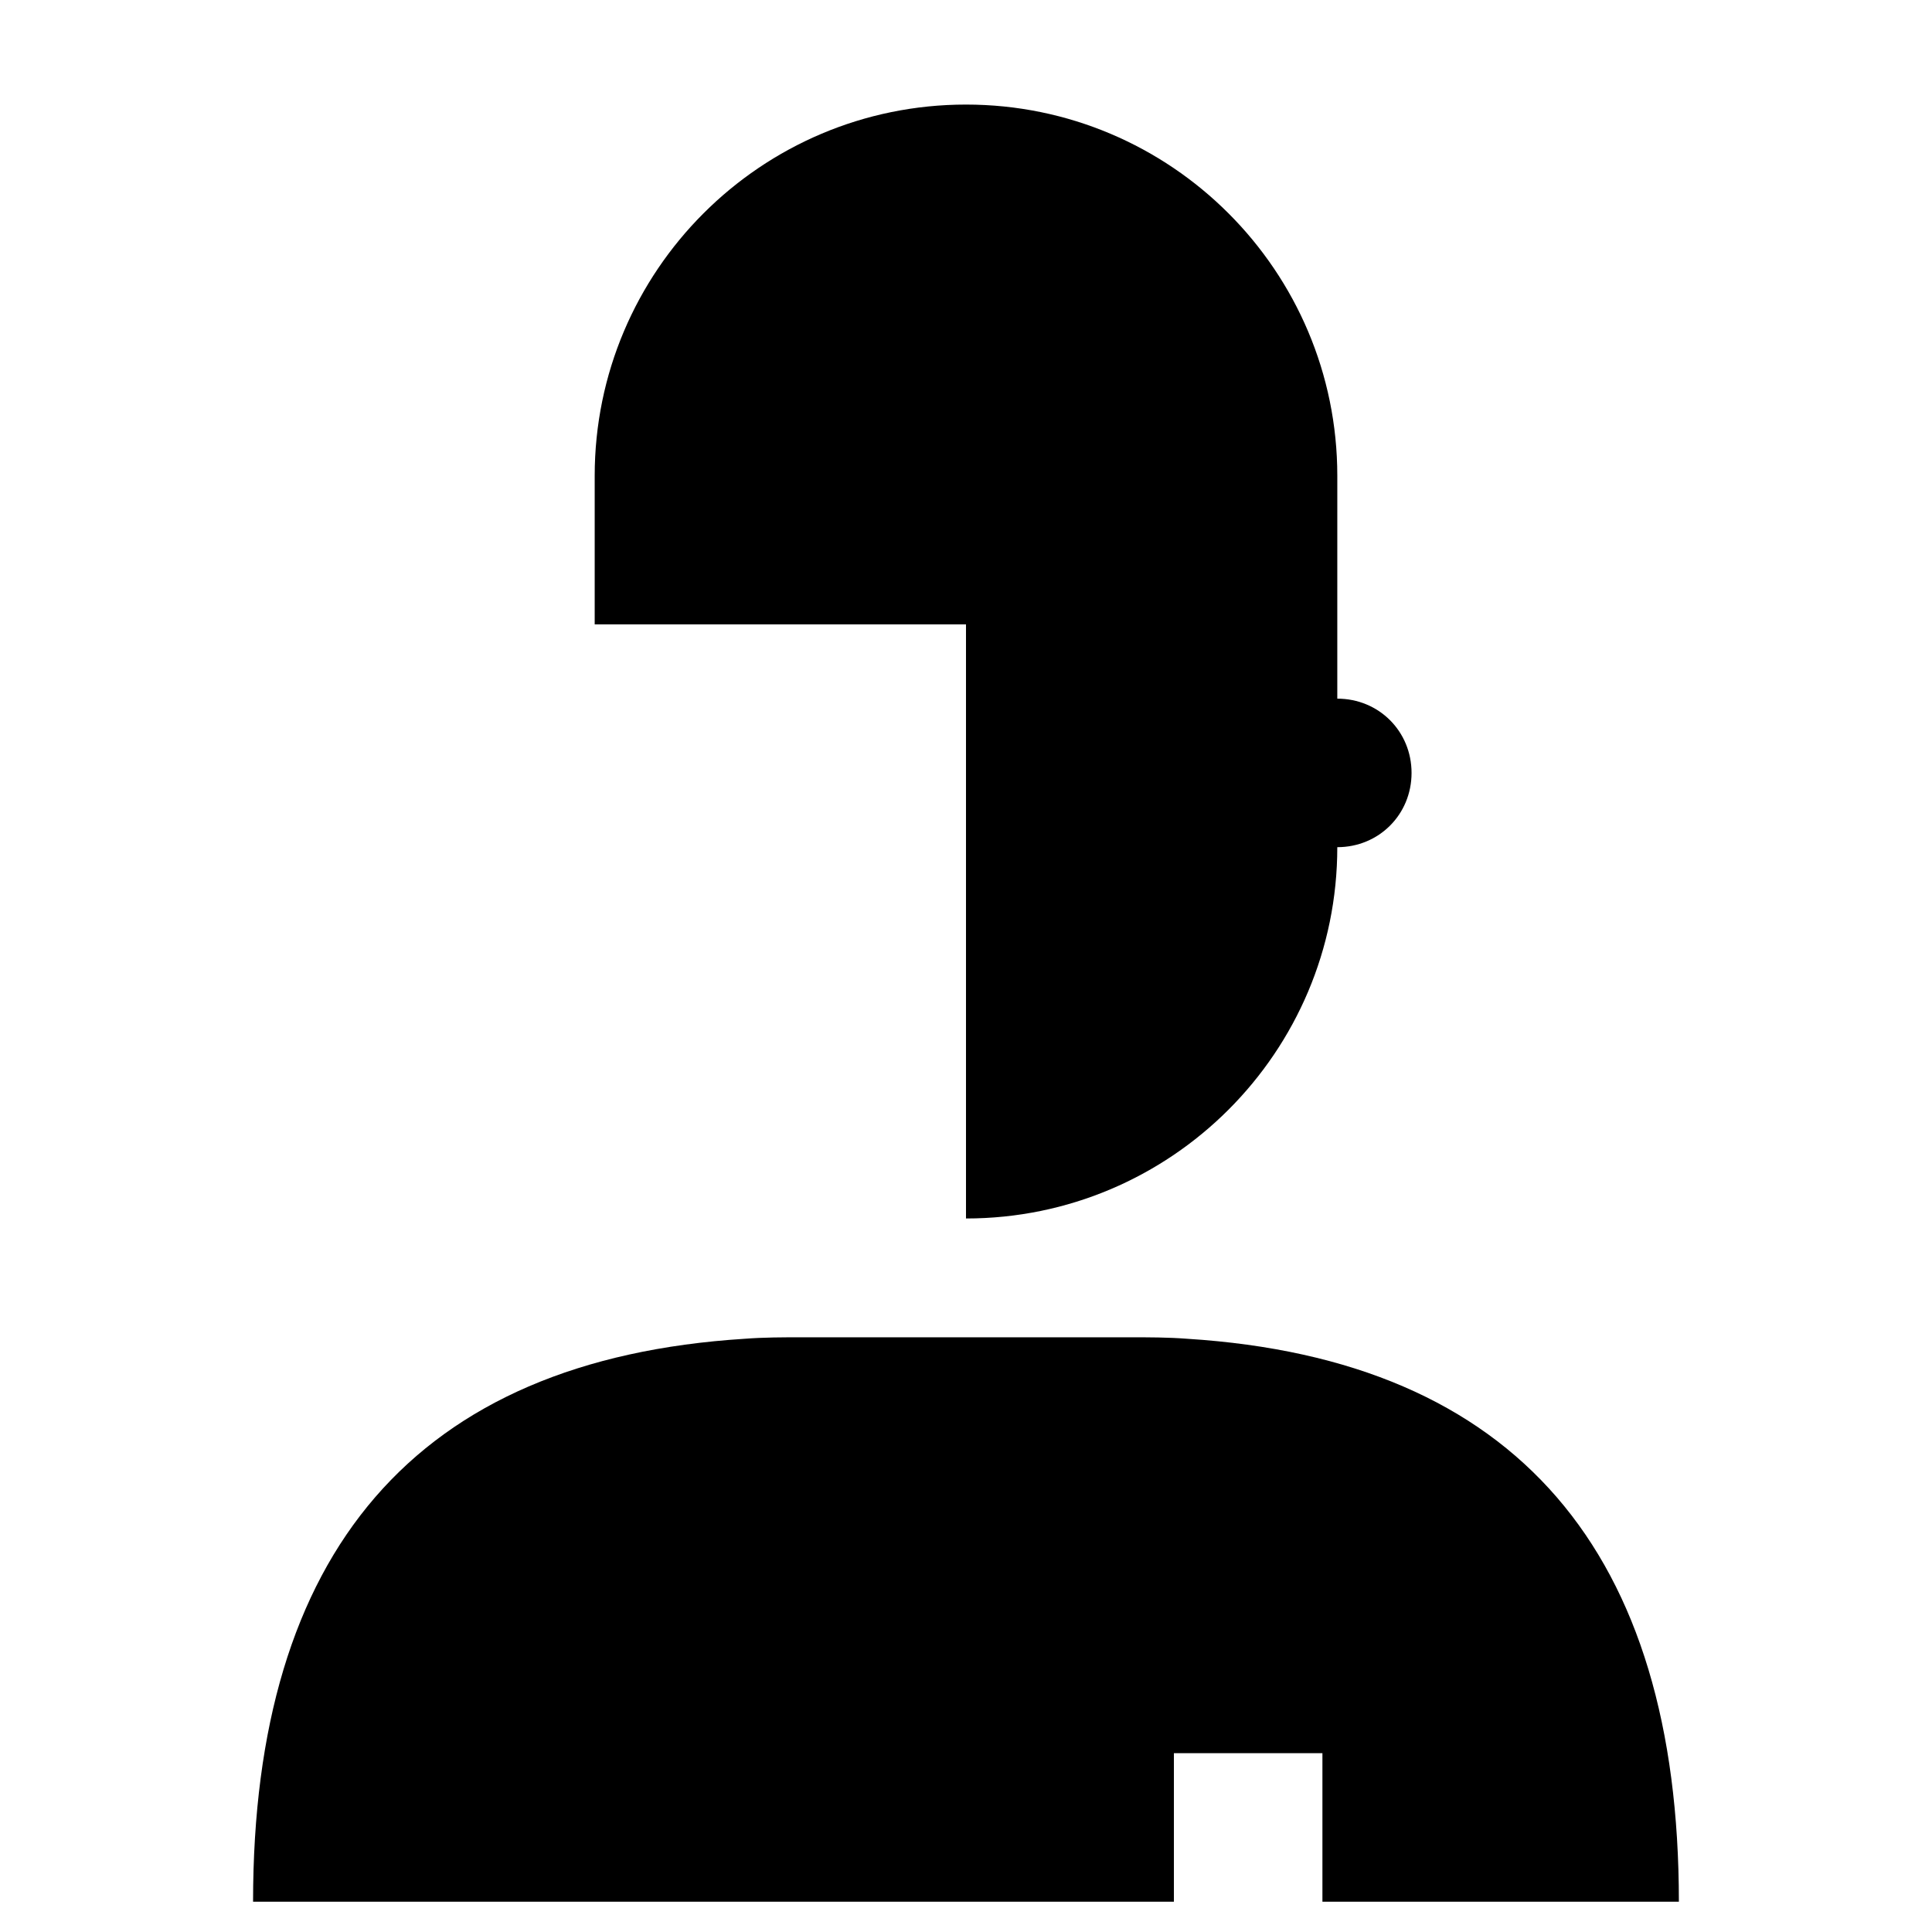
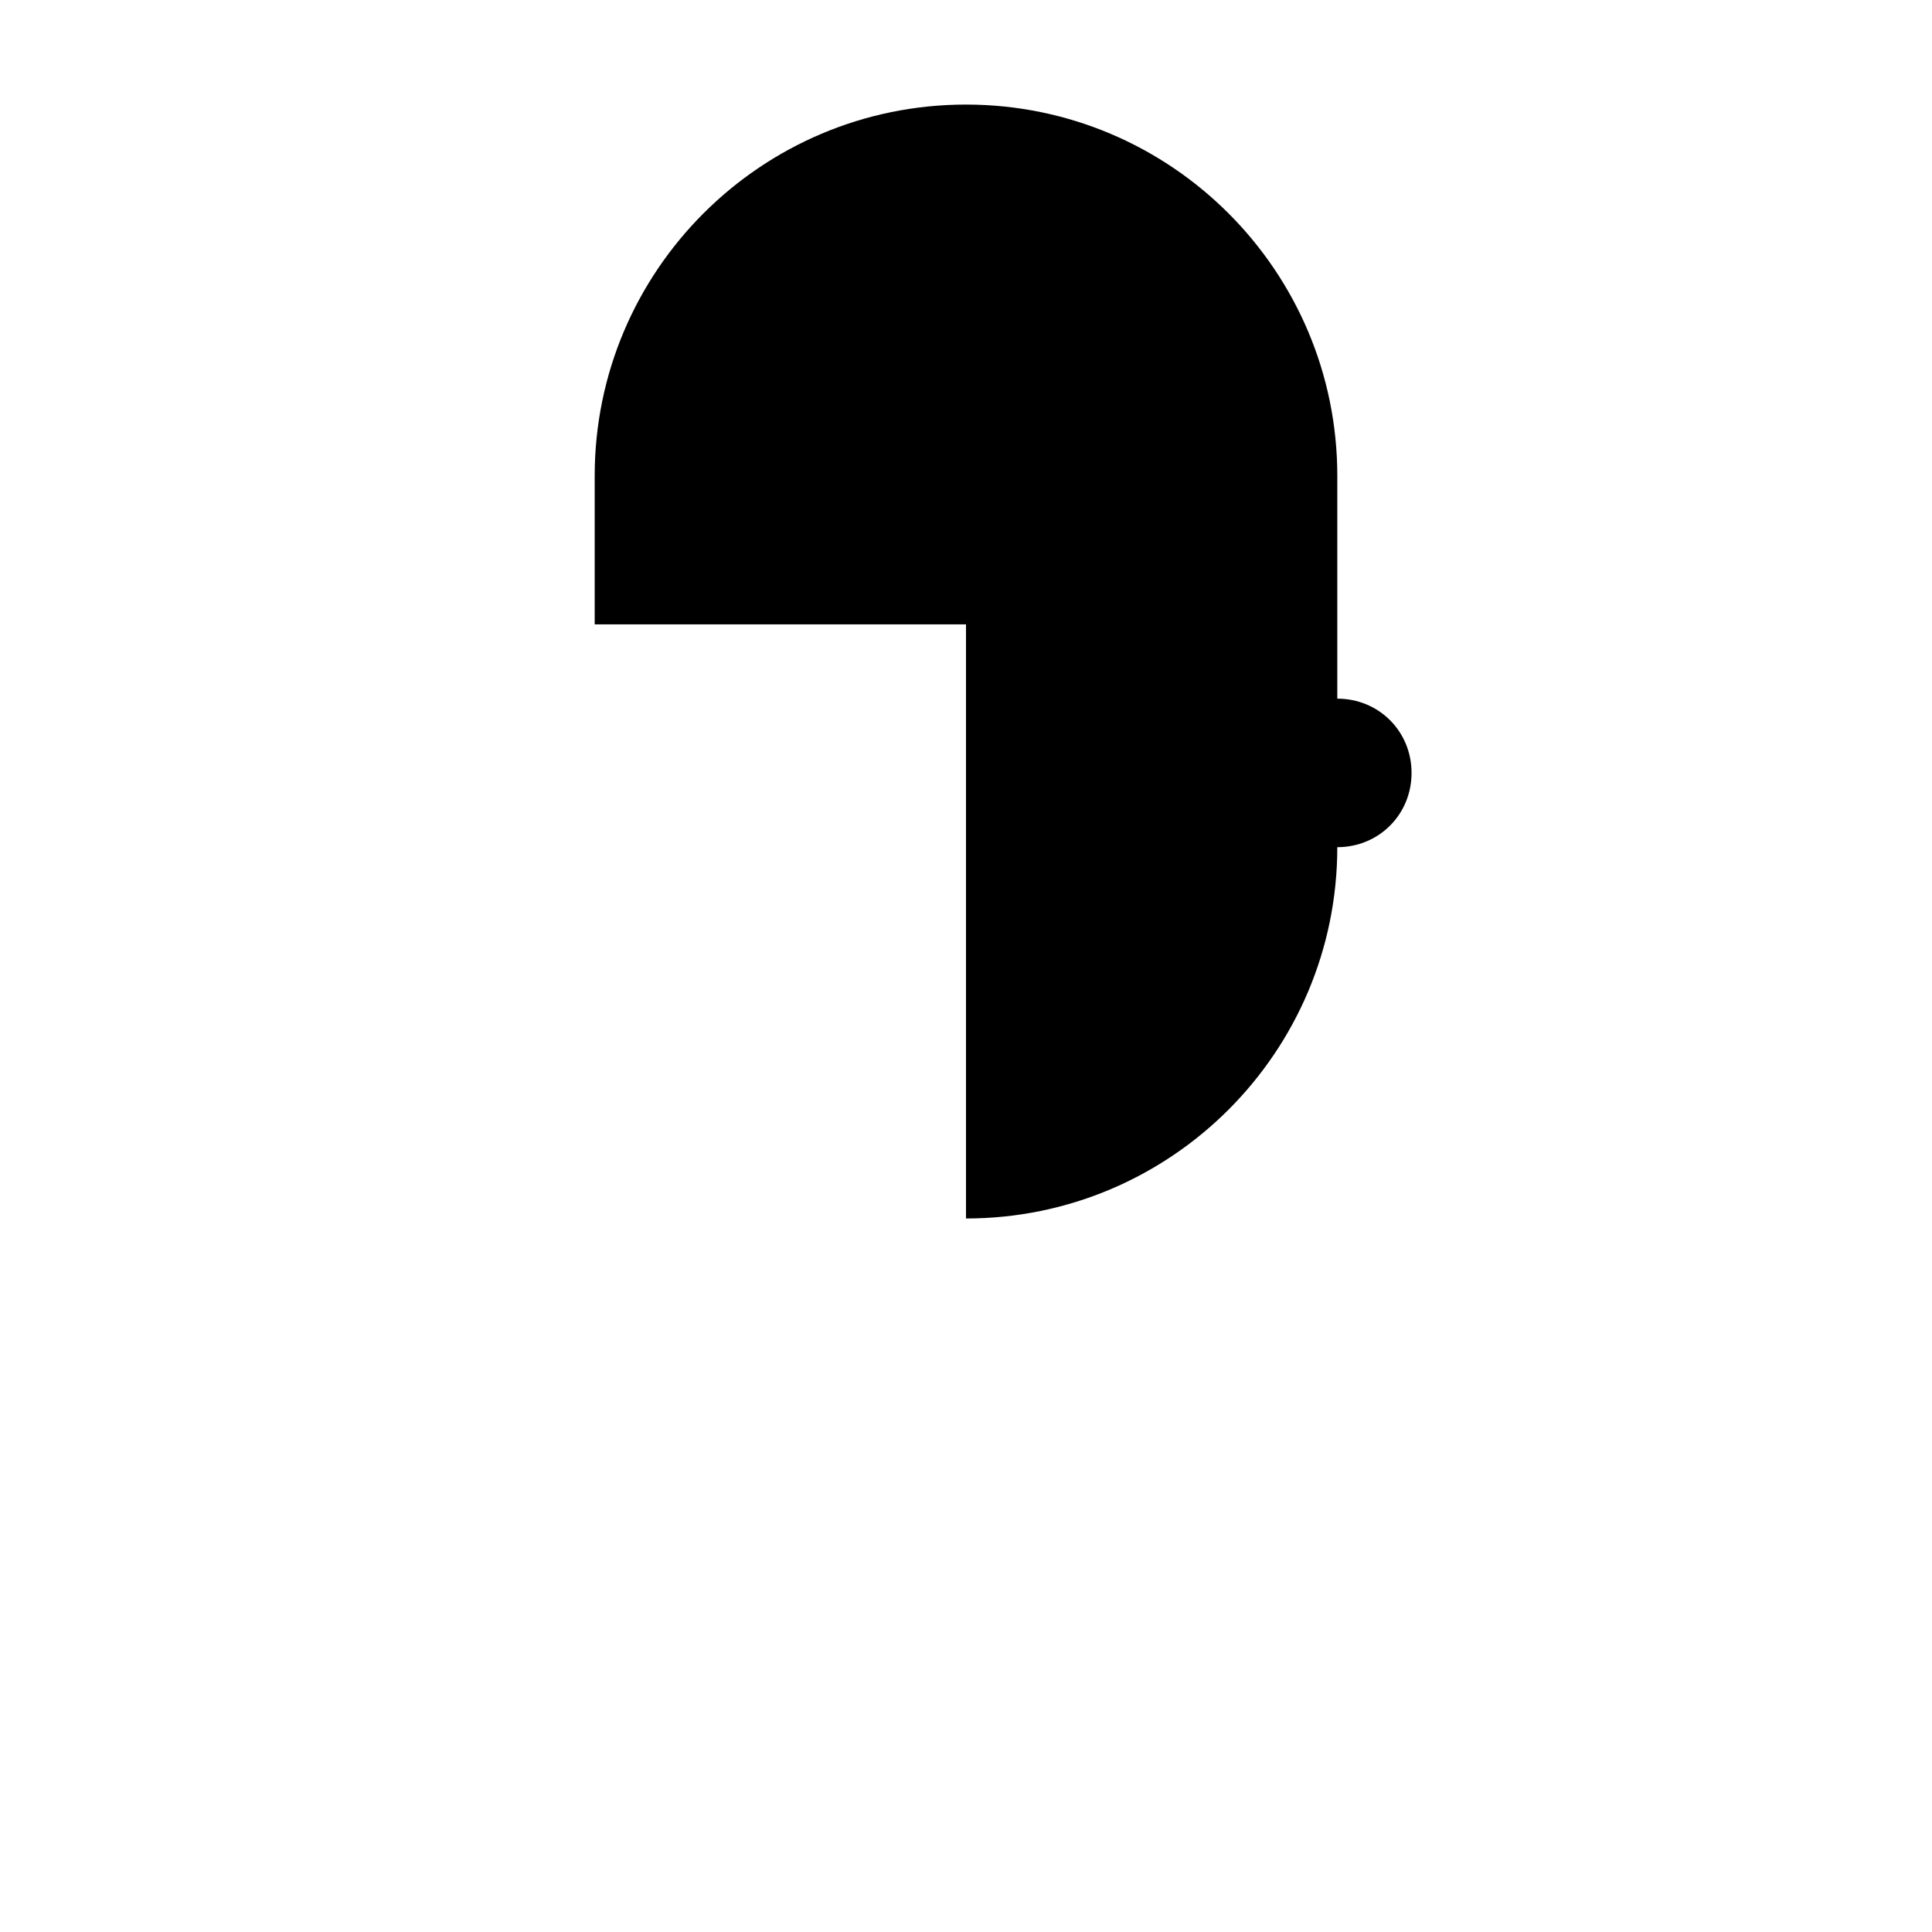
<svg xmlns="http://www.w3.org/2000/svg" fill="#000000" width="800px" height="800px" version="1.1" viewBox="144 144 512 512">
  <g>
    <path d="m498.4 270.11c0-54.316-44.082-98.398-98.398-98.398-54.32 0-98.402 44.082-98.402 98.398v39.359h98.398v157.44c54.316 0 98.398-44.082 98.398-98.398 11.02 0 19.68-8.66 19.68-19.68s-8.66-19.68-19.68-19.68v-19.68z" />
-     <path d="m458.64 498.79c-5.117-0.395-10.234-0.395-15.352-0.395h-86.59c-5.117 0-10.234 0-15.352 0.395-87.379 5.512-130.28 56.68-130.28 149.18h244.03v-39.359h39.359v39.359h94.465c0-92.496-42.902-143.66-130.28-149.18z" />
  </g>
</svg>